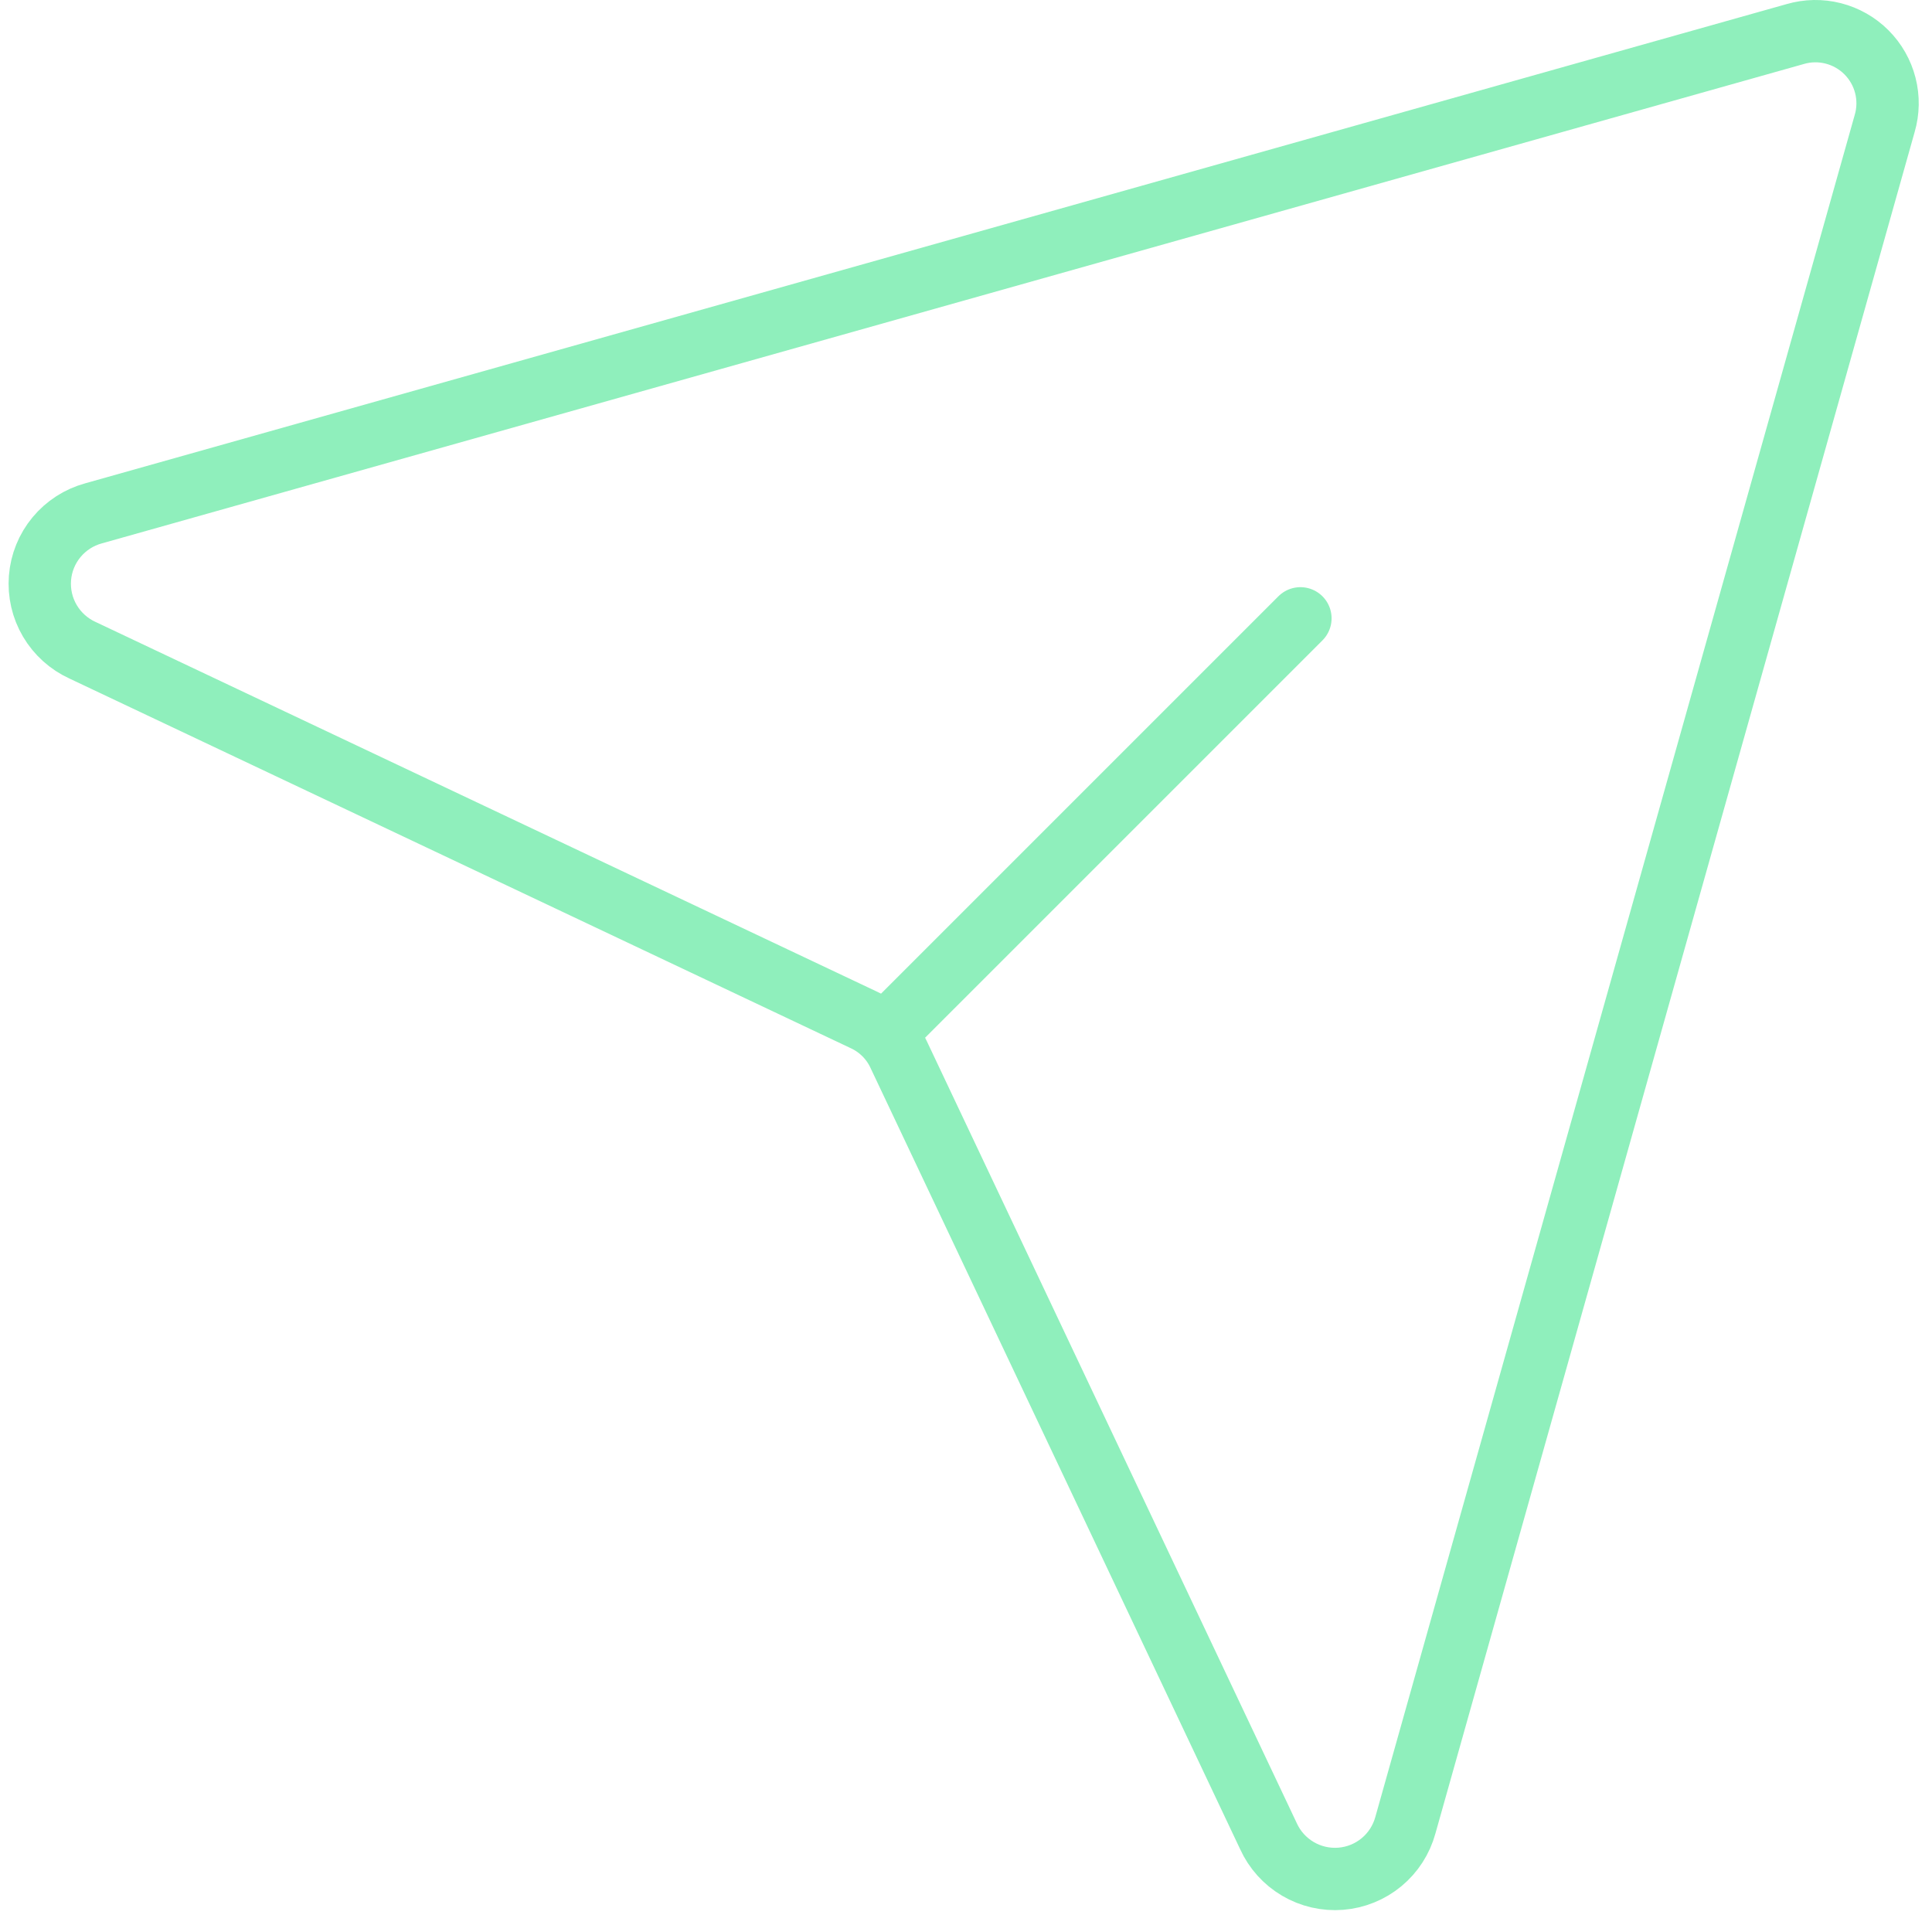
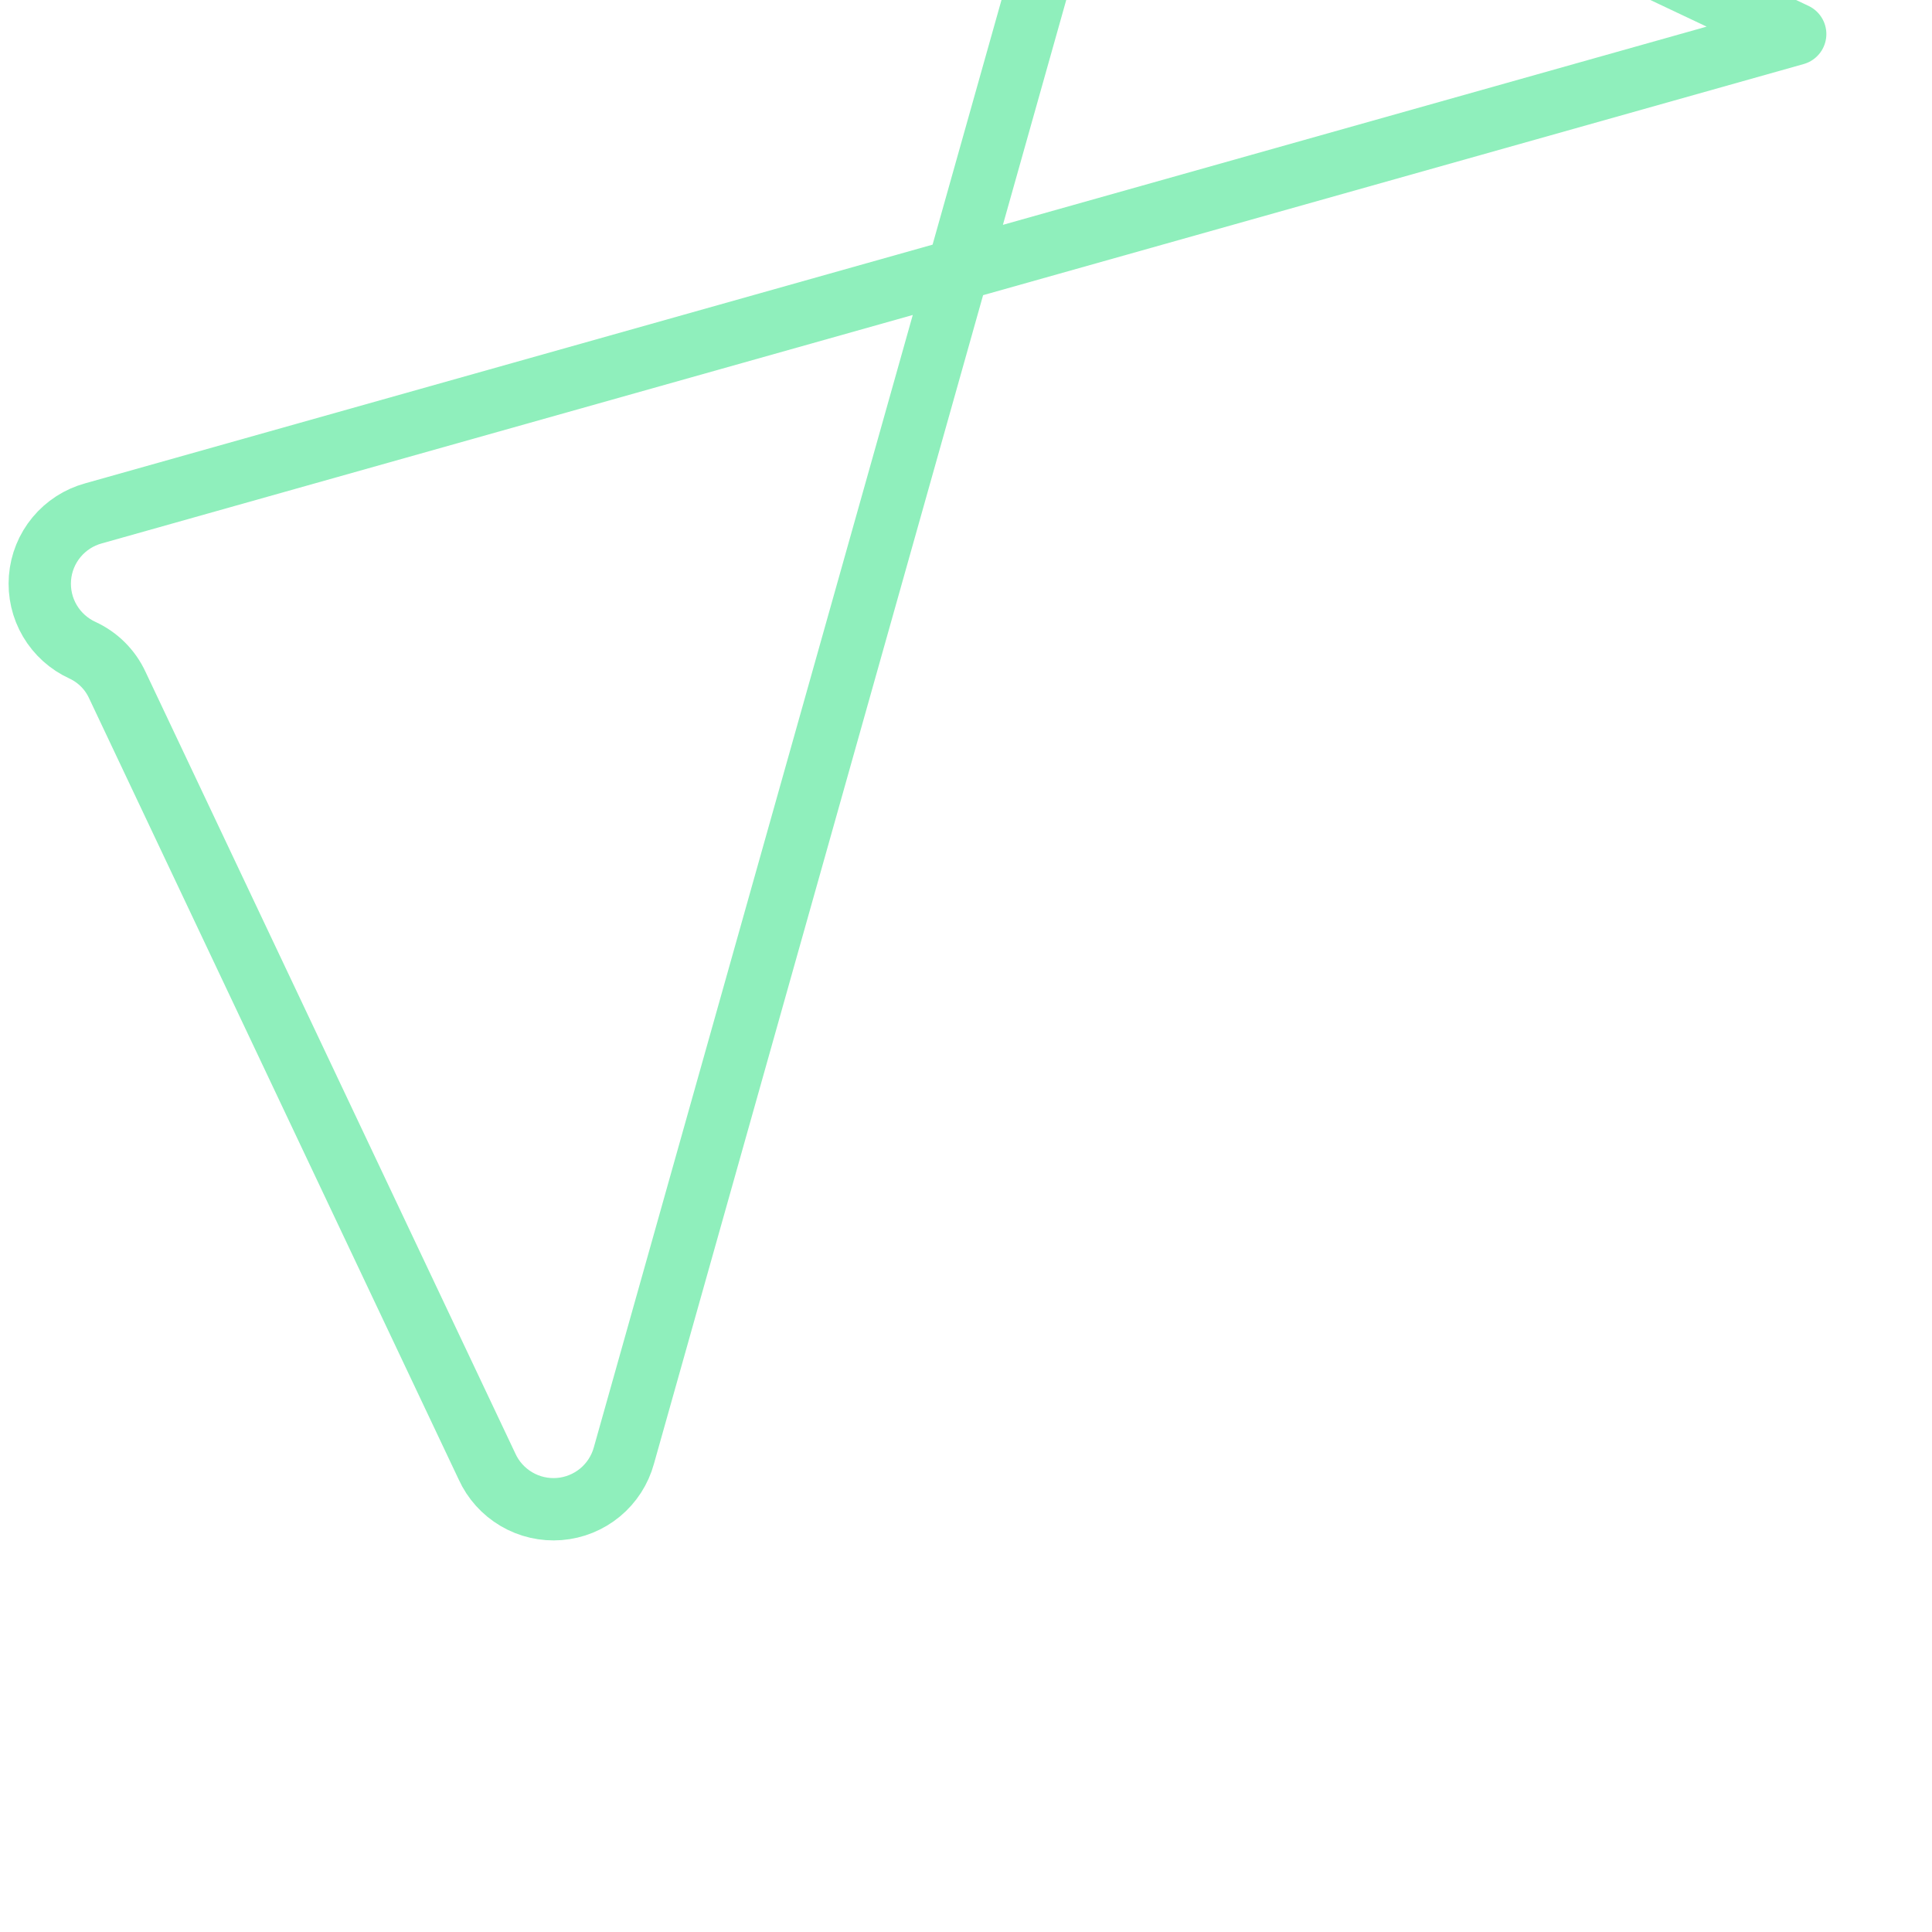
<svg xmlns="http://www.w3.org/2000/svg" fill="none" height="62" viewBox="0 0 62 62" width="62">
  <g stroke="#8FEFBC" stroke-linecap="round" stroke-linejoin="round" stroke-width="2">
-     <path d="m57.61 1.093-54.609 15.381c-.465.127-.879.394-1.187.765s-.493.828-.531 1.308.072.961.317 1.376c.245.415.611.745 1.05.945l25.078 11.865c.491.228.886.622 1.113 1.113l11.865 25.078c.199.439.529.805.945 1.05.415.245.896.355 1.376.317s.937-.224 1.308-.531c.371-.307.638-.722.765-1.187l15.381-54.609c.117-.399.124-.821.021-1.223-.103-.402-.312-.769-.606-1.063s-.661-.503-1.063-.606c-.402-.103-.825-.096-1.223.021z" />
-     <path d="m28.49 33.085 13.242-13.242" />
+     <path d="m57.61 1.093-54.609 15.381c-.465.127-.879.394-1.187.765s-.493.828-.531 1.308.072.961.317 1.376c.245.415.611.745 1.05.945c.491.228.886.622 1.113 1.113l11.865 25.078c.199.439.529.805.945 1.05.415.245.896.355 1.376.317s.937-.224 1.308-.531c.371-.307.638-.722.765-1.187l15.381-54.609c.117-.399.124-.821.021-1.223-.103-.402-.312-.769-.606-1.063s-.661-.503-1.063-.606c-.402-.103-.825-.096-1.223.021z" />
  </g>
</svg>